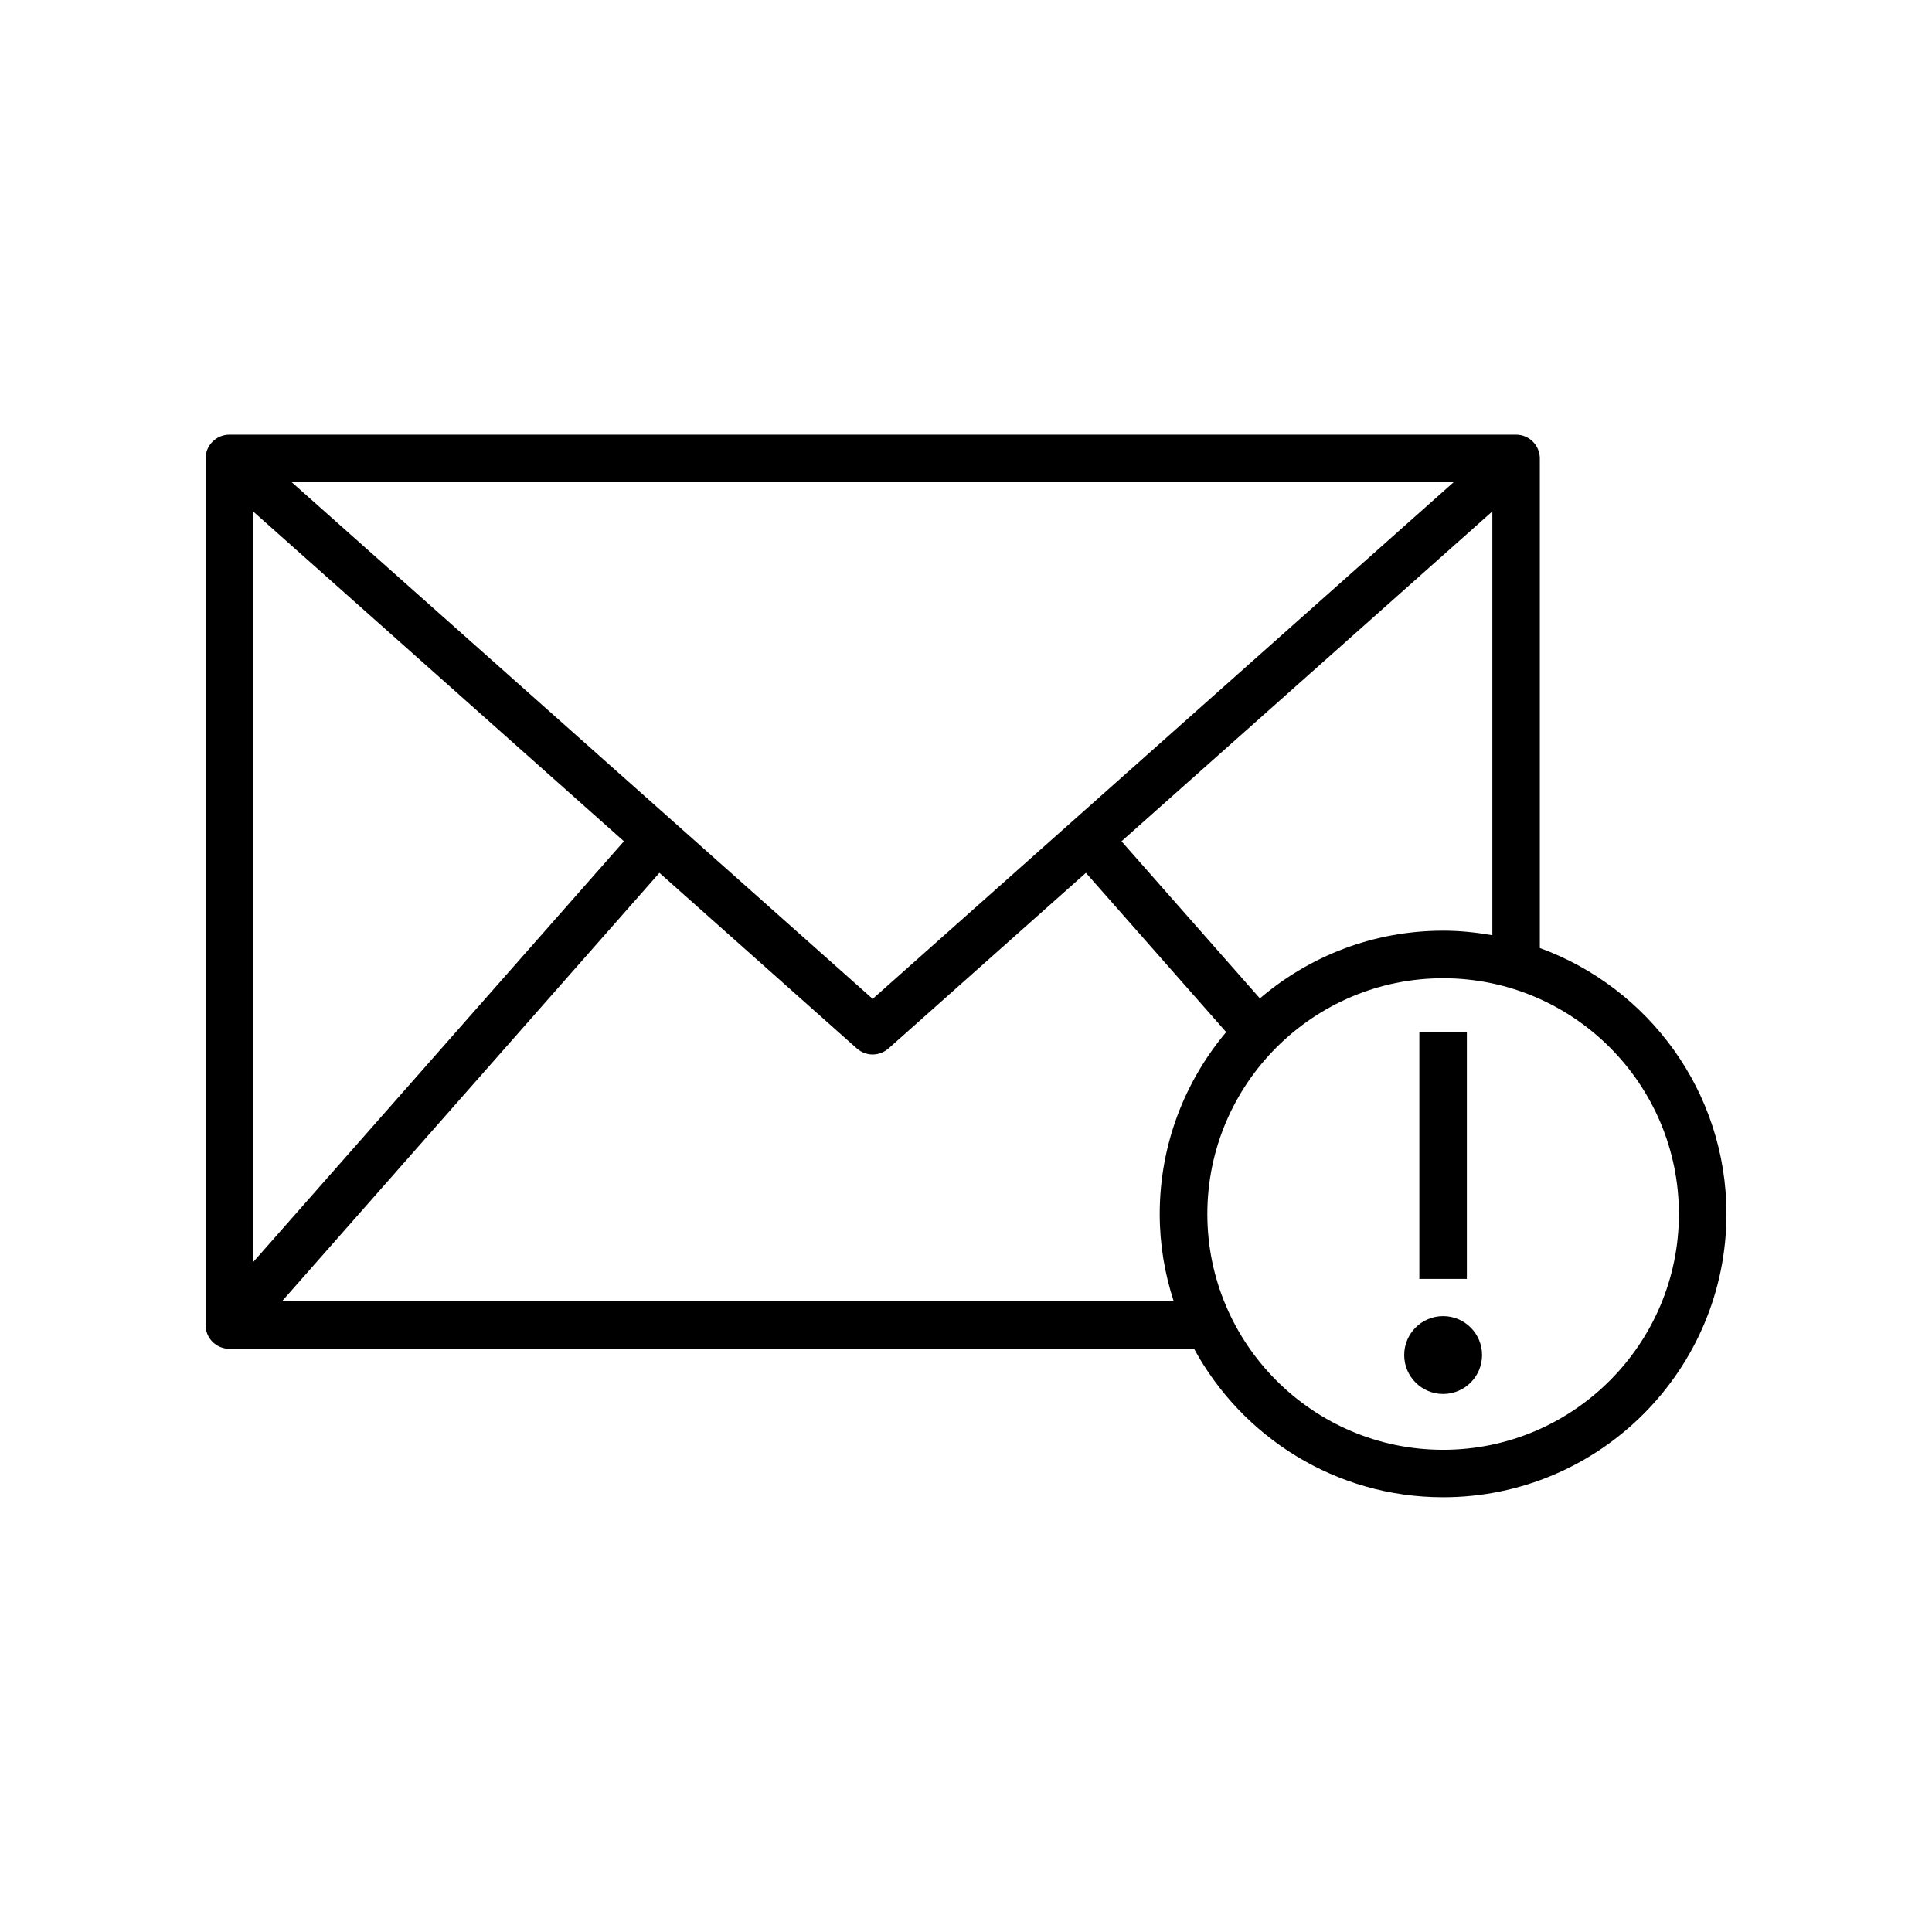
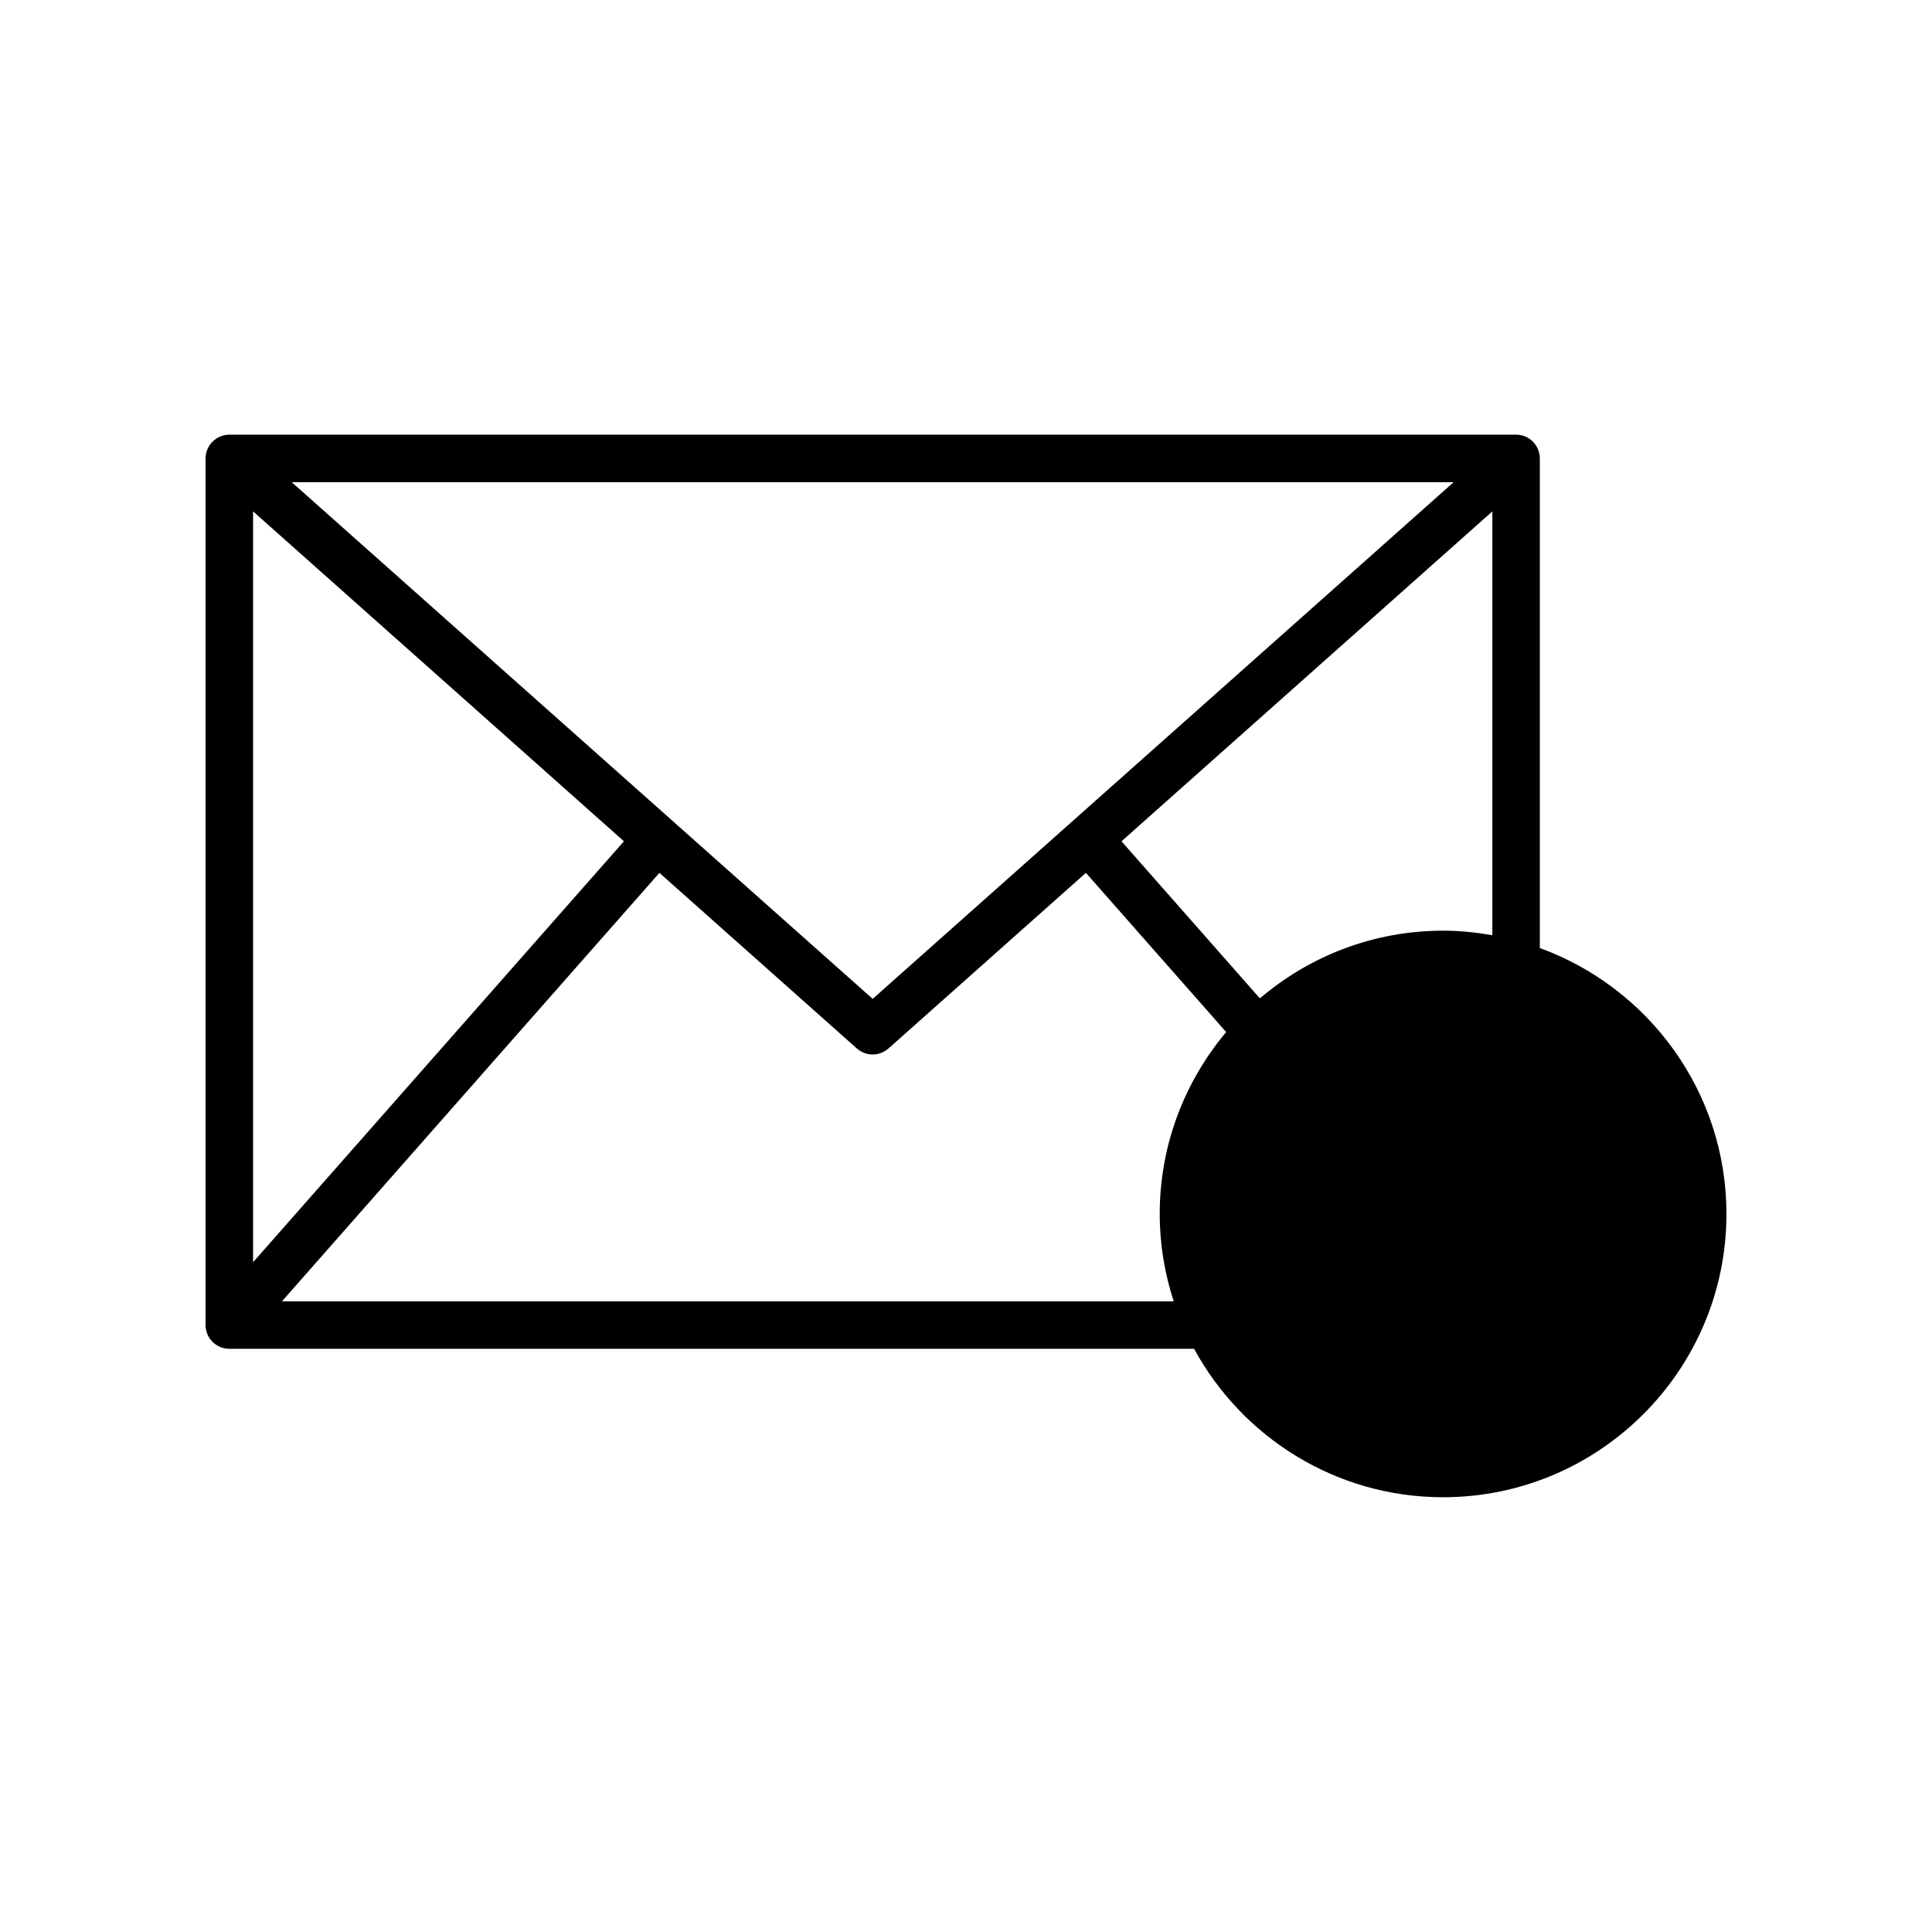
<svg xmlns="http://www.w3.org/2000/svg" fill="#000000" width="800px" height="800px" version="1.1" viewBox="144 144 512 512">
  <g>
-     <path d="m552.07 395.24v-129.75c0-3.465-2.809-6.297-6.297-6.297h-341c-3.465 0-6.297 2.832-6.297 6.297v229.66c0 3.488 2.832 6.297 6.297 6.297h255.67c12.746 23.414 37.535 39.336 66 39.336 41.402 0 75.082-33.68 75.082-75.082-0.004-32.379-20.648-59.961-49.453-70.465zm-25.633-4.598c-18.527 0-35.441 6.762-48.555 17.938l-36.676-41.629 98.281-87.422v112.32c-4.246-0.746-8.59-1.211-13.051-1.211zm-217.09-23.691-98.281 111.55v-198.98zm-88.027-95.156h307.9l-153.95 136.92zm-2.609 217.08 100.04-113.56 52.32 46.539c1.211 1.059 2.707 1.598 4.18 1.598 1.5 0 2.996-0.543 4.207-1.598l52.32-46.539 37.168 42.195c-10.969 13.062-17.609 29.863-17.609 48.215 0 8.074 1.324 15.844 3.715 23.148zm307.73 39.336c-34.434 0-62.484-28.051-62.484-62.484 0-34.461 28.051-62.484 62.484-62.484 34.461 0 62.484 28.023 62.484 62.484 0 34.434-28.023 62.484-62.484 62.484z" />
-     <path d="m520.14 417.58h12.594v65.344h-12.594z" />
+     <path d="m552.07 395.24v-129.75c0-3.465-2.809-6.297-6.297-6.297h-341c-3.465 0-6.297 2.832-6.297 6.297v229.66c0 3.488 2.832 6.297 6.297 6.297h255.67c12.746 23.414 37.535 39.336 66 39.336 41.402 0 75.082-33.68 75.082-75.082-0.004-32.379-20.648-59.961-49.453-70.465zm-25.633-4.598c-18.527 0-35.441 6.762-48.555 17.938l-36.676-41.629 98.281-87.422v112.32c-4.246-0.746-8.59-1.211-13.051-1.211zm-217.09-23.691-98.281 111.55v-198.98zm-88.027-95.156h307.9l-153.95 136.92zm-2.609 217.08 100.04-113.56 52.32 46.539c1.211 1.059 2.707 1.598 4.18 1.598 1.5 0 2.996-0.543 4.207-1.598l52.32-46.539 37.168 42.195c-10.969 13.062-17.609 29.863-17.609 48.215 0 8.074 1.324 15.844 3.715 23.148m307.73 39.336c-34.434 0-62.484-28.051-62.484-62.484 0-34.461 28.051-62.484 62.484-62.484 34.461 0 62.484 28.023 62.484 62.484 0 34.434-28.023 62.484-62.484 62.484z" />
    <path d="m536.76 503.1c0 5.699-4.617 10.316-10.316 10.316-5.695 0-10.316-4.617-10.316-10.316 0-5.695 4.621-10.312 10.316-10.312 5.699 0 10.316 4.617 10.316 10.312" />
  </g>
</svg>